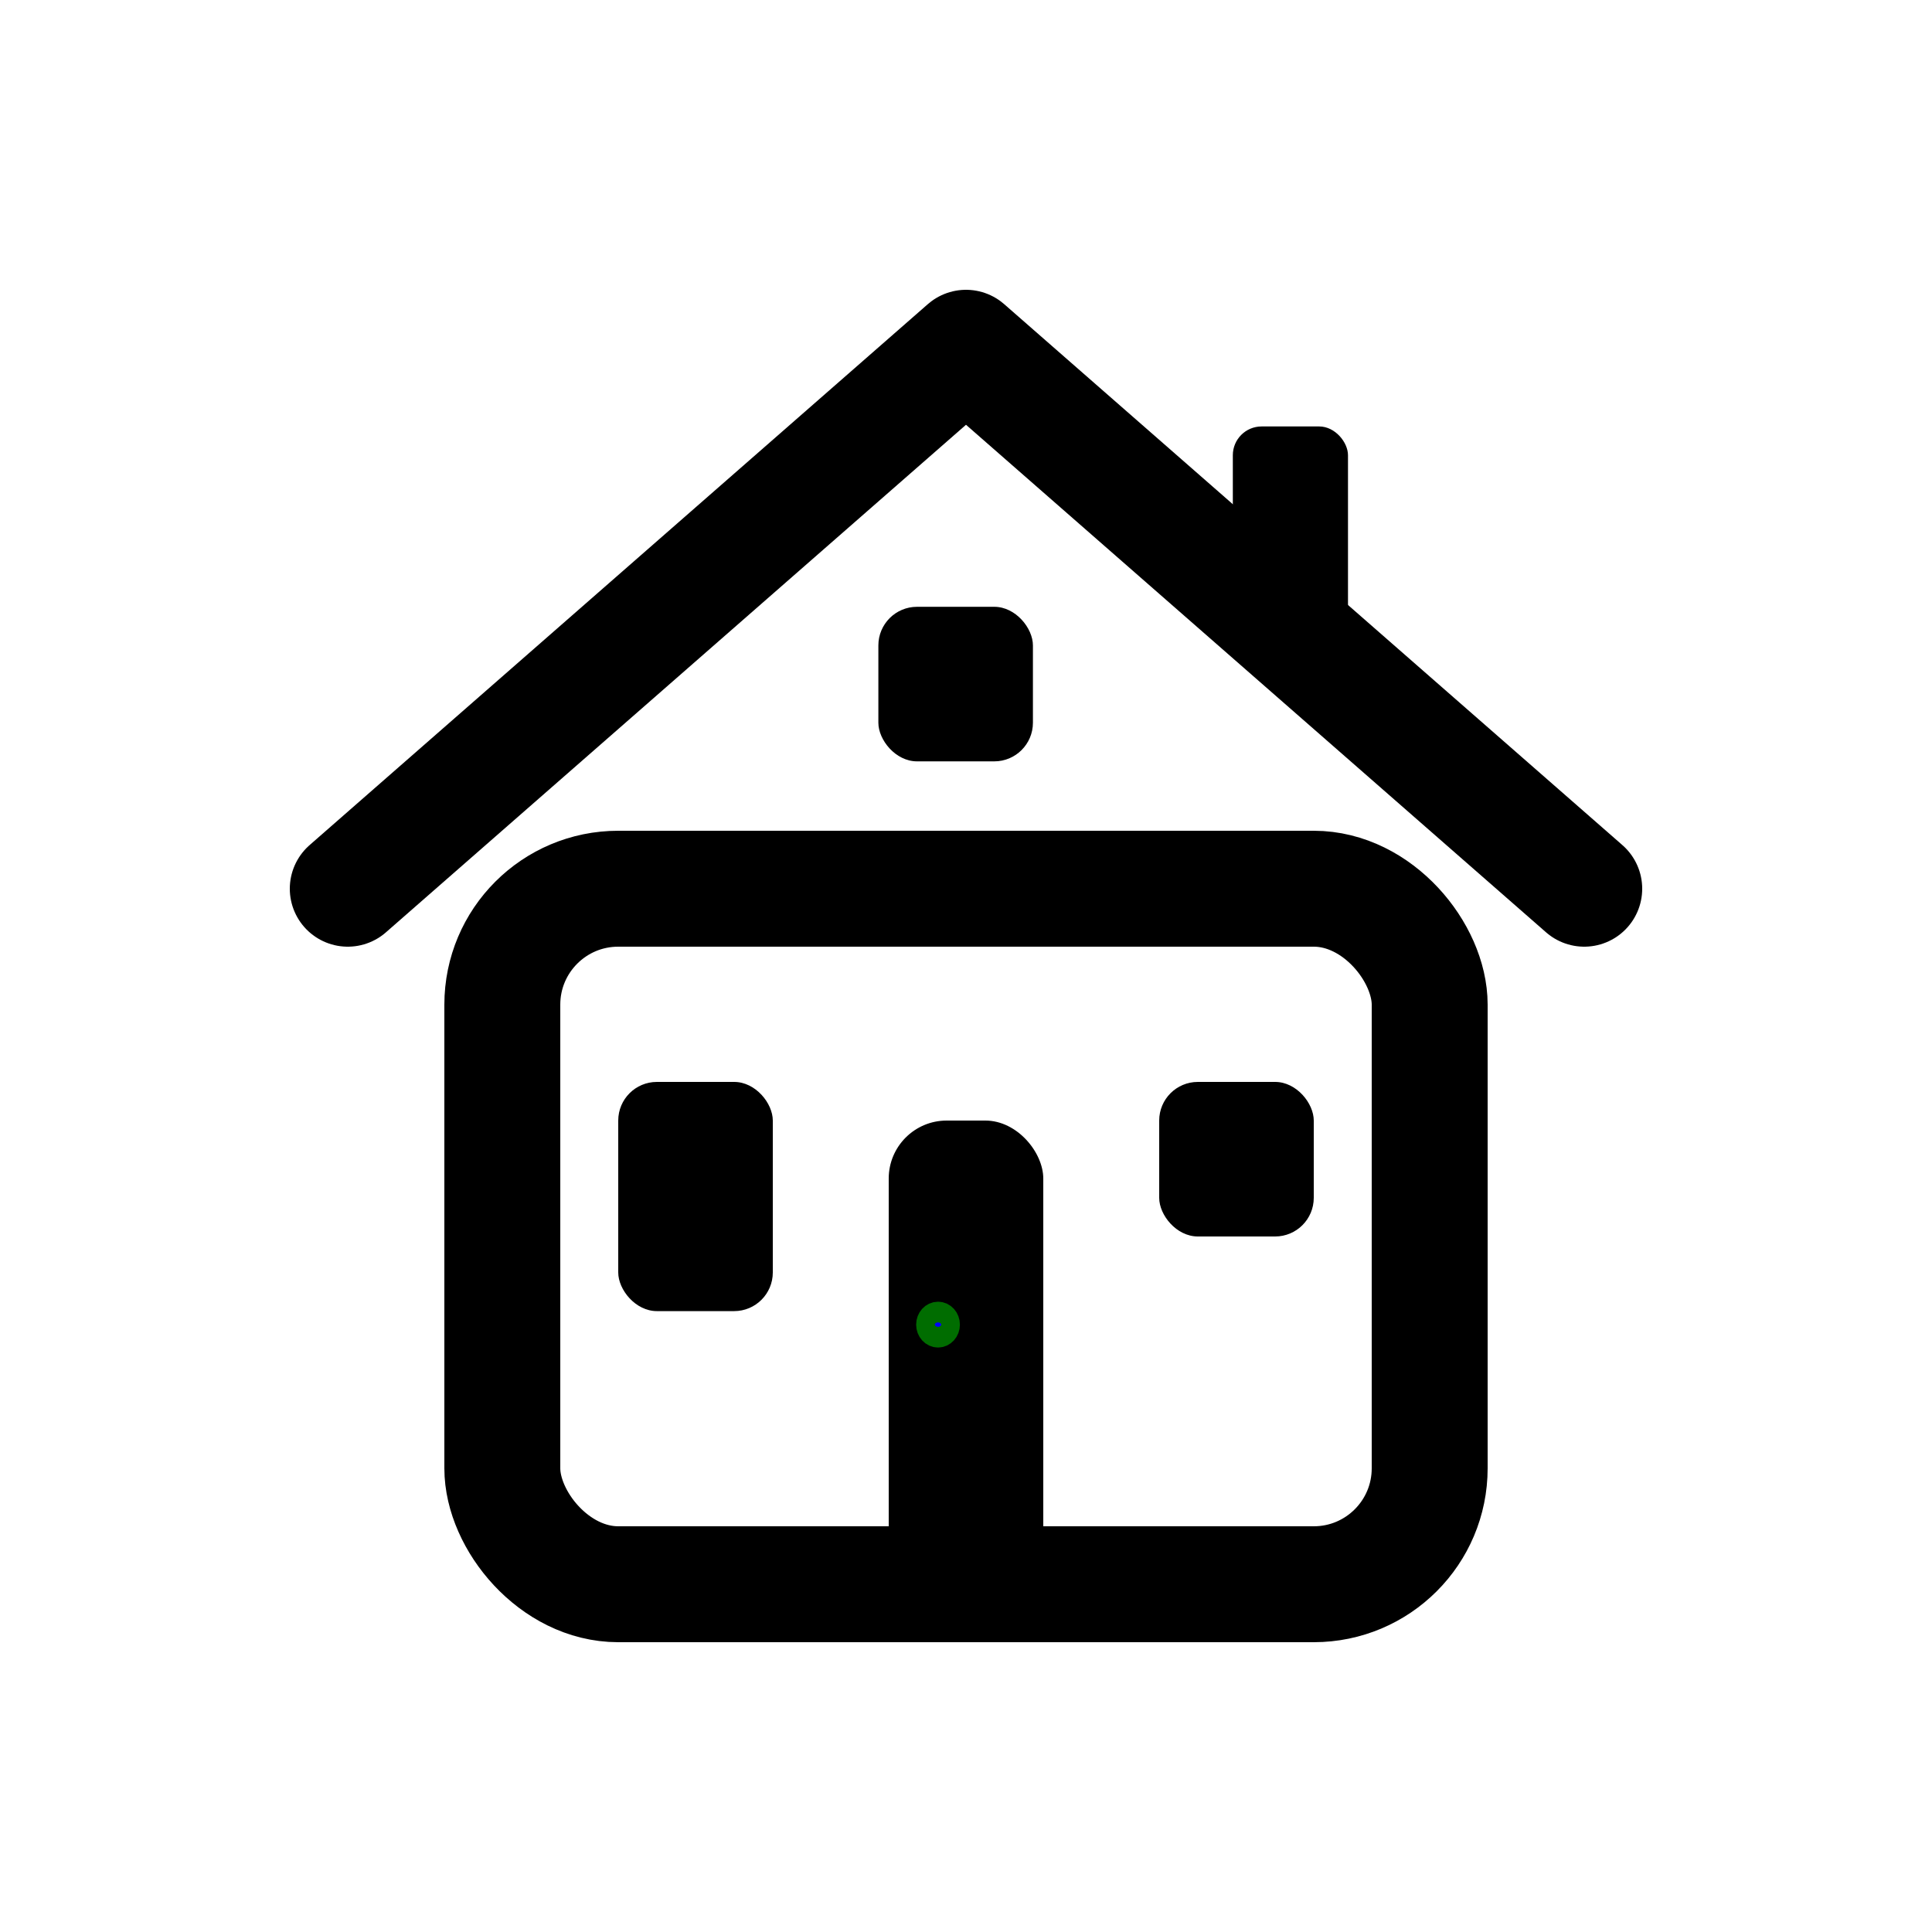
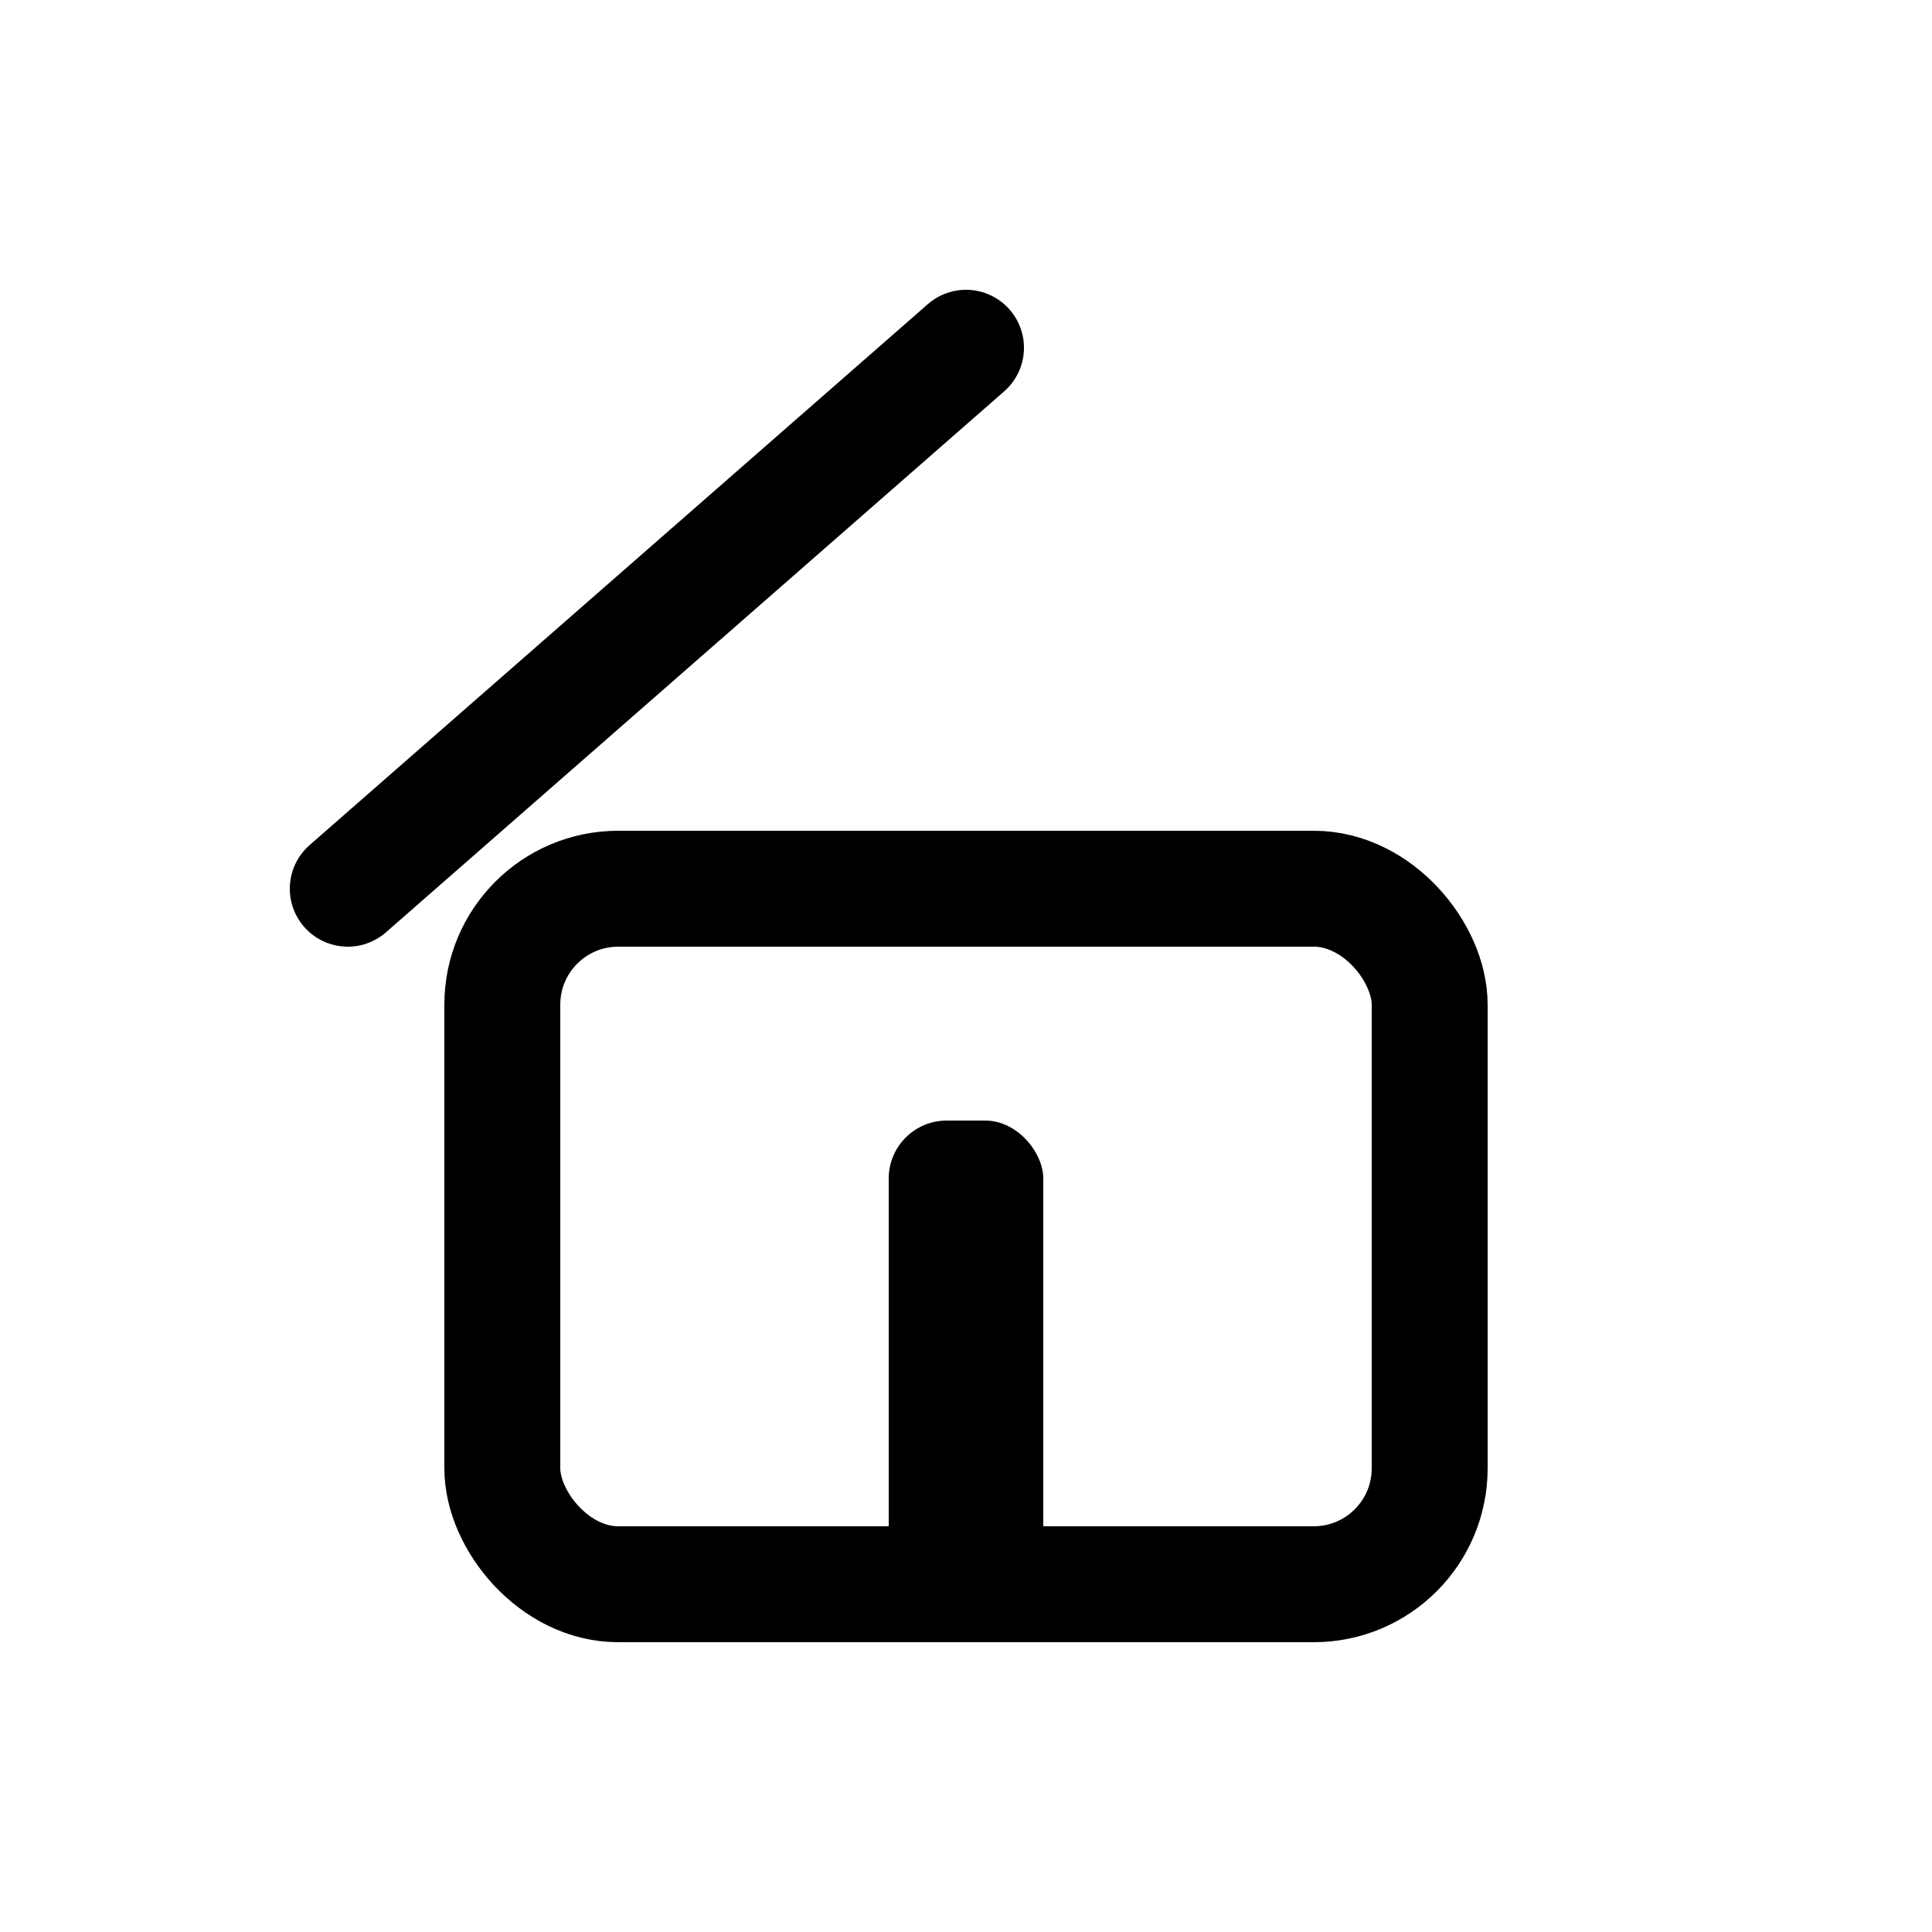
<svg xmlns="http://www.w3.org/2000/svg" xmlns:ns1="http://sodipodi.sourceforge.net/DTD/sodipodi-0.dtd" xmlns:ns2="http://www.inkscape.org/namespaces/inkscape" width="100" height="100" viewBox="0 0 100 100" fill="none" version="1.1" id="svg2252" ns1:docname="home.svg" ns2:version="1.0.2 (e86c870879, 2021-01-15, custom)">
  <defs id="defs2256" />
  <ns1:namedview pagecolor="#ffffff" bordercolor="#666666" borderopacity="1" objecttolerance="10" gridtolerance="10" guidetolerance="10" ns2:pageopacity="0" ns2:pageshadow="2" ns2:window-width="1571" ns2:window-height="1106" id="namedview2254" showgrid="false" ns2:zoom="9.32" ns2:cx="50" ns2:cy="50" ns2:window-x="0" ns2:window-y="0" ns2:window-maximized="0" ns2:current-layer="svg2252" />
-   <path d="M18 46 L50 18 L82 46" stroke="currentColor" stroke-width="6" stroke-linecap="round" stroke-linejoin="round" id="path2242" />
+   <path d="M18 46 L50 18 " stroke="currentColor" stroke-width="6" stroke-linecap="round" stroke-linejoin="round" id="path2242" />
  <rect x="26" y="46" width="48" height="36" rx="6" stroke="currentColor" stroke-width="6" fill="none" id="rect2244" />
  <rect x="46" y="58" width="8" height="24" rx="3" fill="currentColor" id="rect2246" />
-   <rect x="32" y="56" width="8" height="11.863" rx="2" fill="currentColor" id="rect2248" style="stroke-width:1.218" />
-   <rect x="60" y="56" width="8" height="8" rx="2" fill="currentColor" id="rect2250" />
-   <ellipse style="fill:#0000ff;stroke:#006d00;stroke-width:1.3;fill-opacity:1" id="path2821" cx="48.552" cy="68.562" rx="0.483" ry="0.536" />
-   <rect x="63.811" y="22.073" width="5.961" height="11.863" rx="1.49" fill="currentColor" id="rect2248-3" style="stroke-width:1.051" />
-   <rect x="45.464" y="31.408" width="8" height="8" rx="2" fill="currentColor" id="rect2250-3" />
</svg>